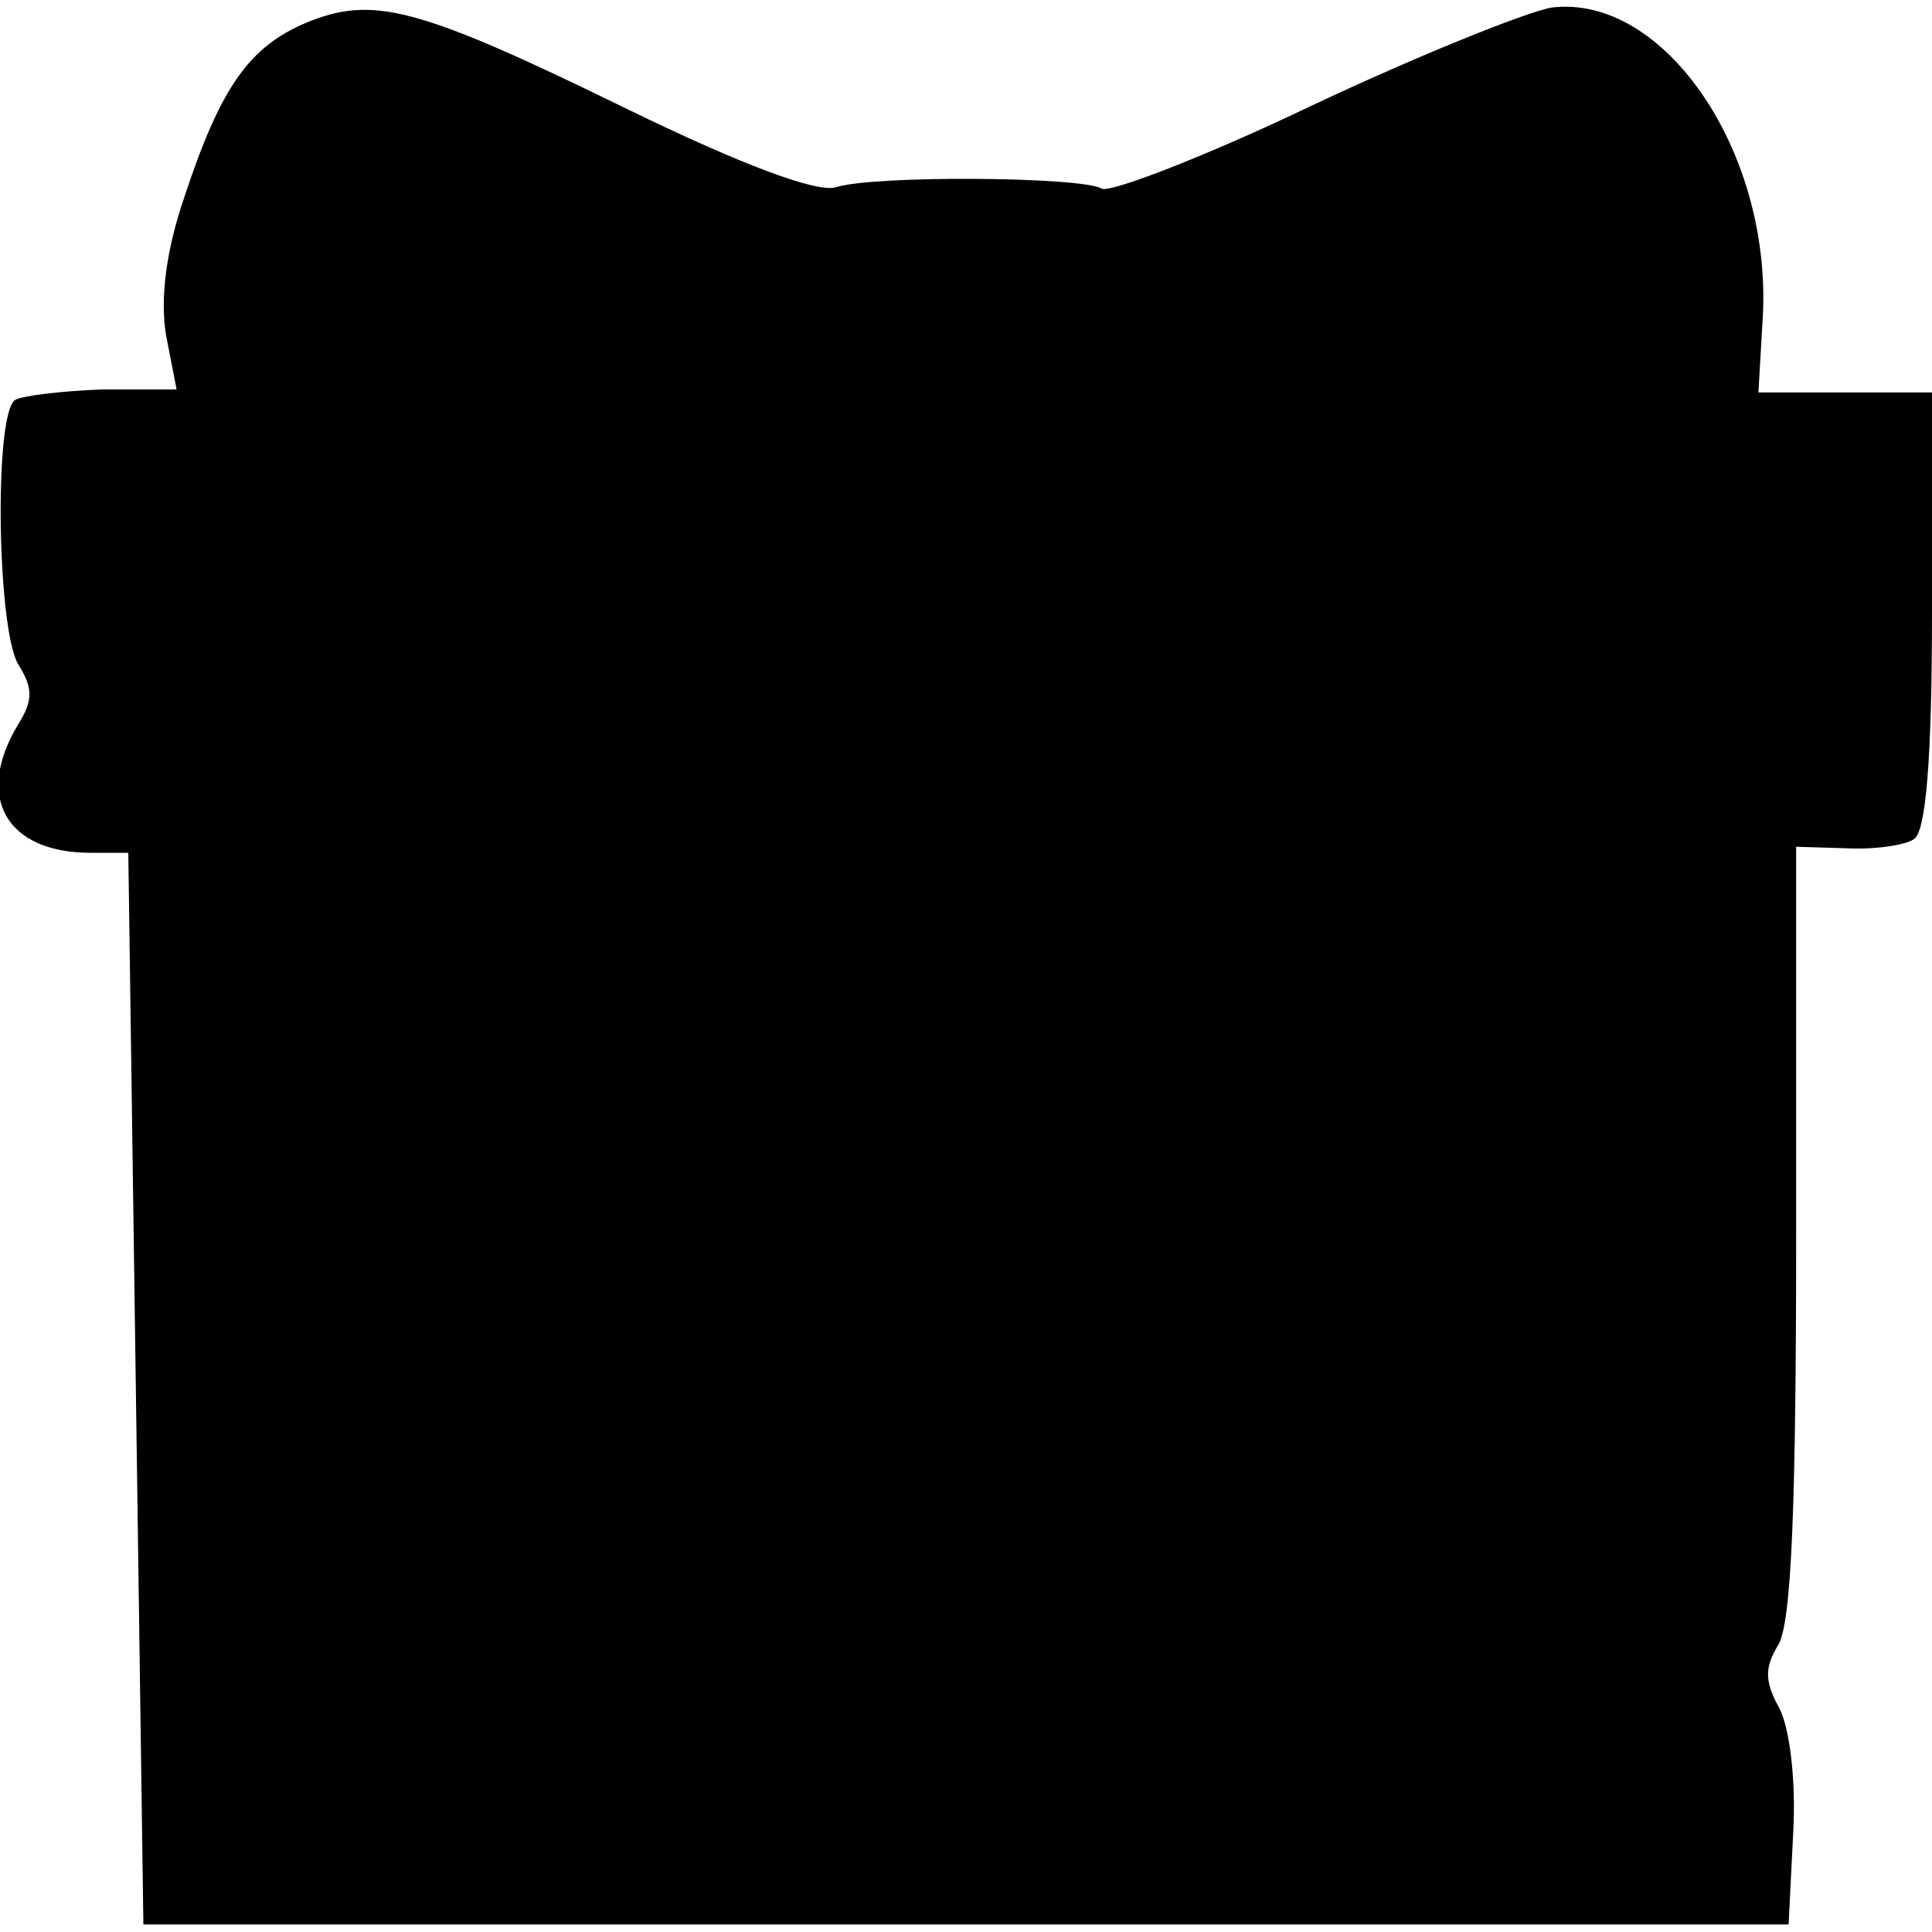
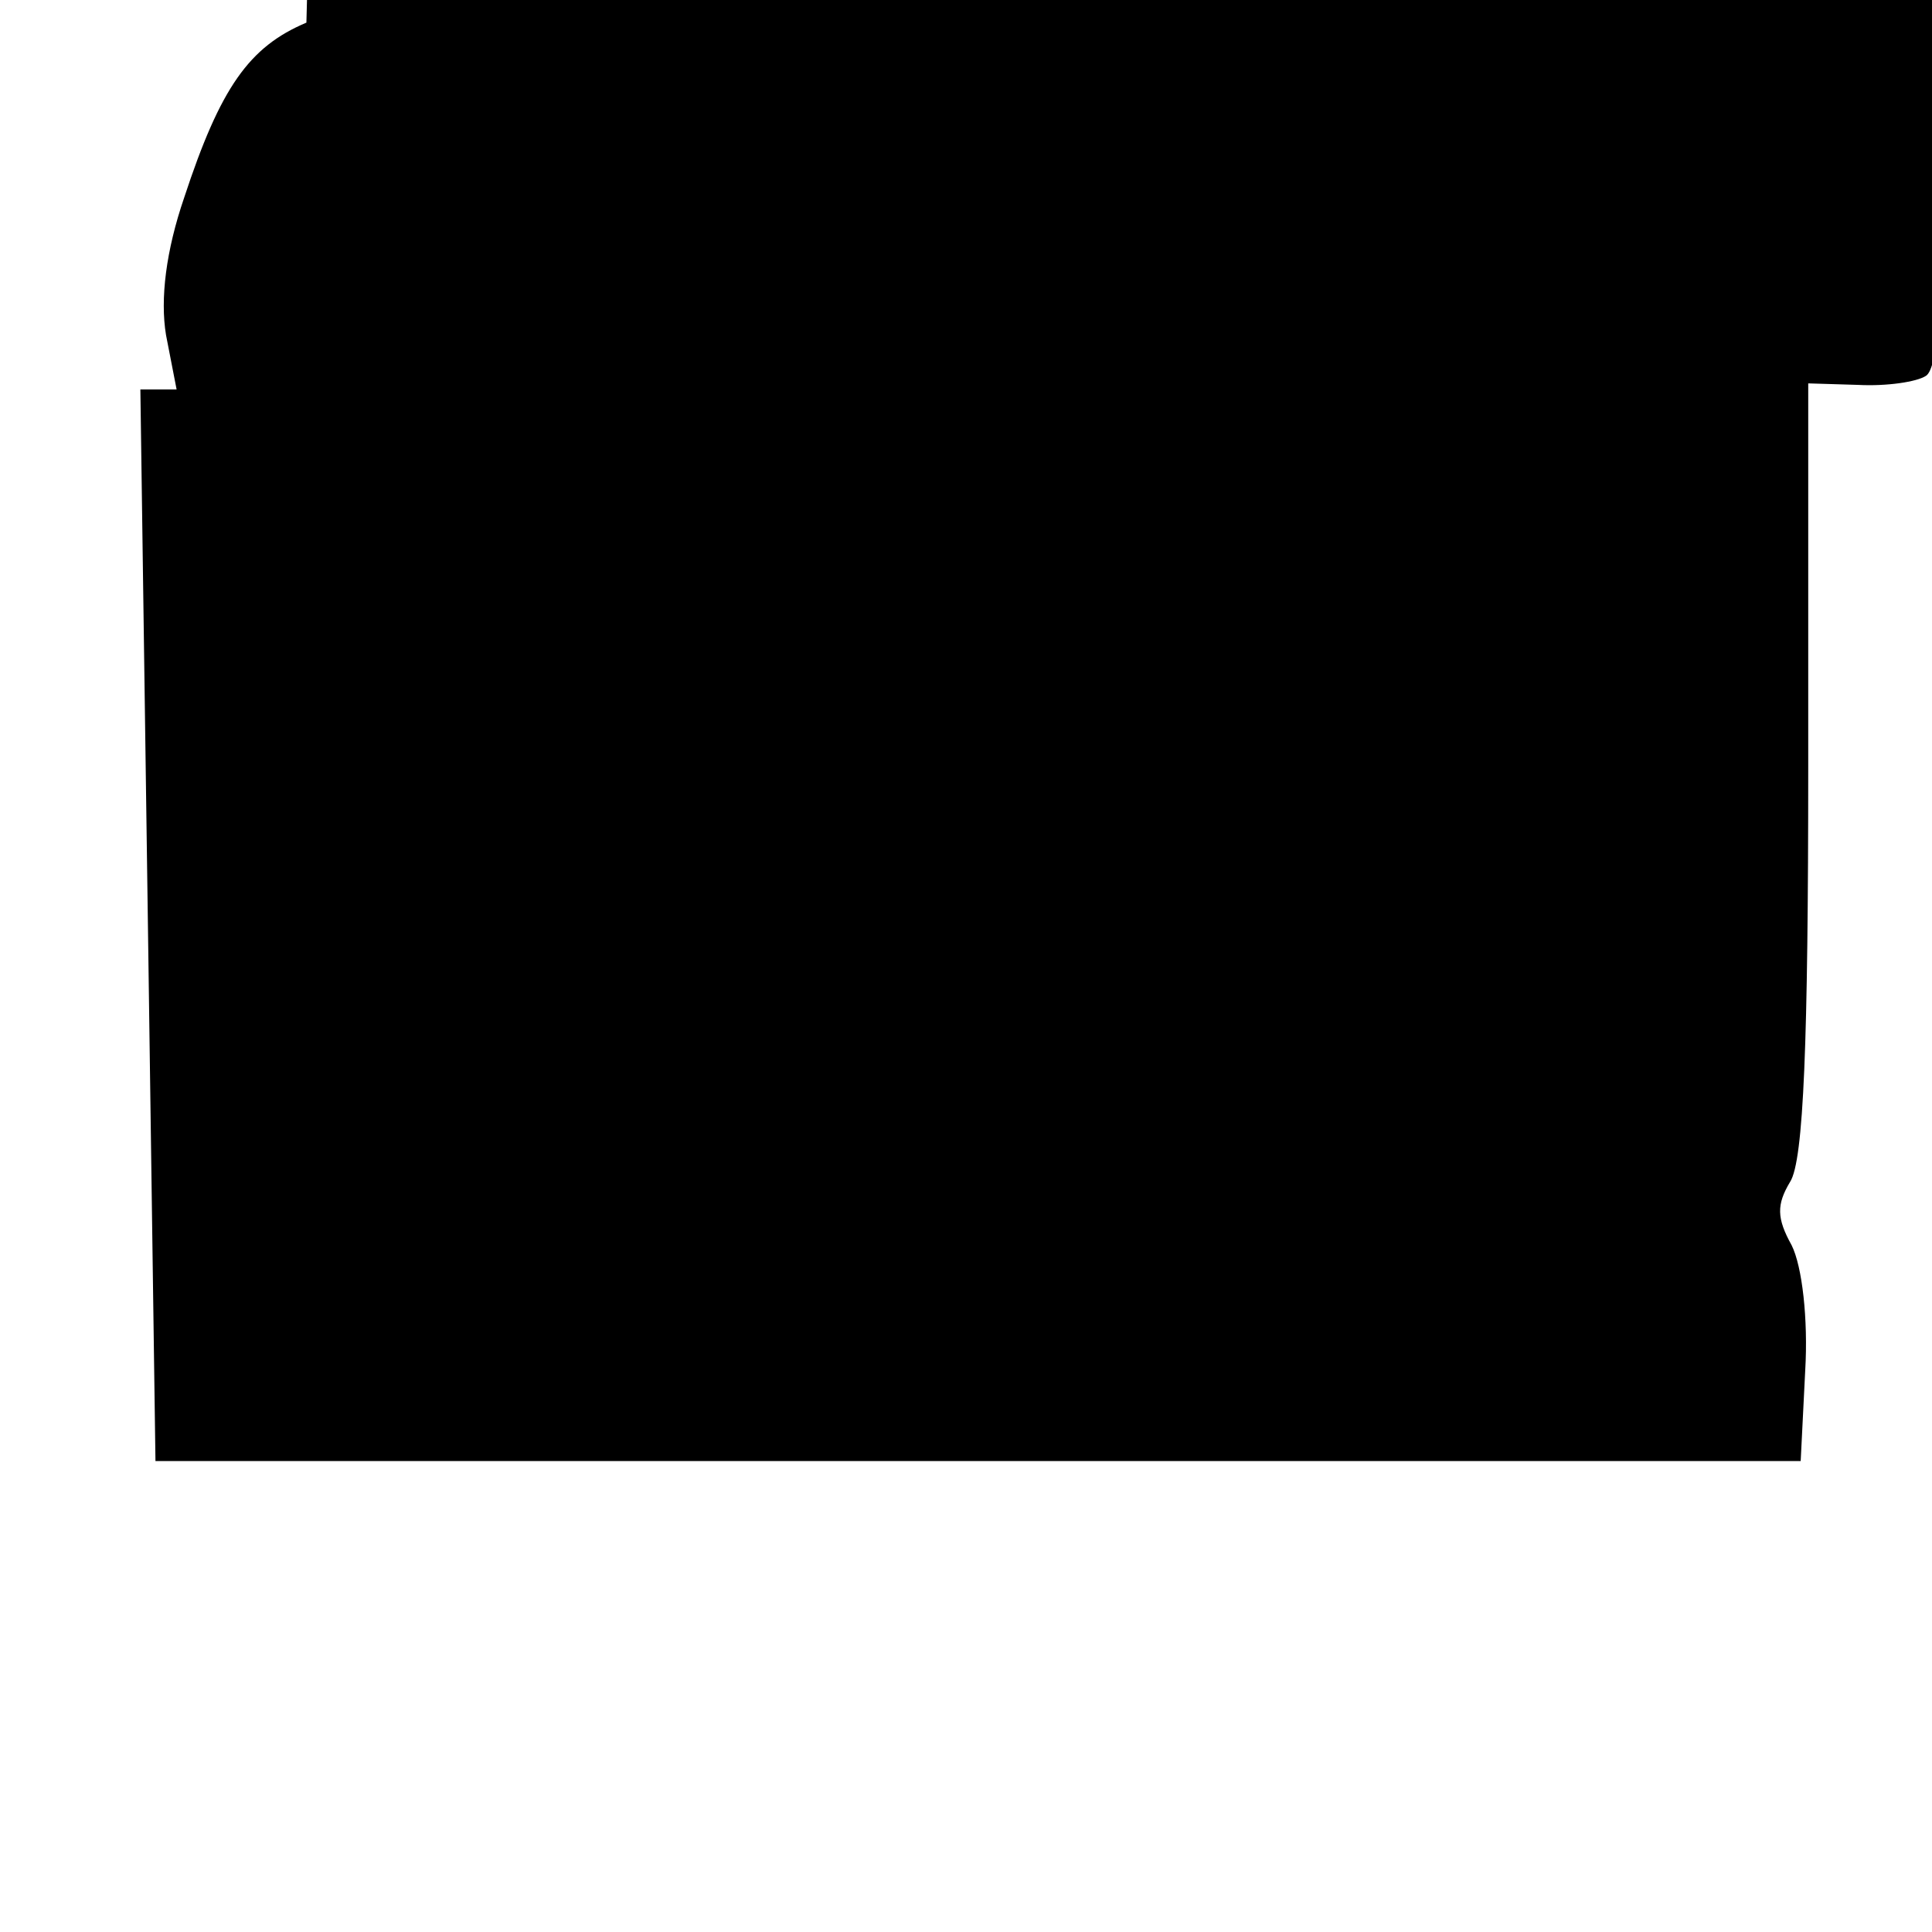
<svg xmlns="http://www.w3.org/2000/svg" version="1.0" width="128pt" height="128pt" viewBox="0 0 128 128" preserveAspectRatio="xMidYMid meet">
  <g transform="translate(0,128) scale(0.1,-0.1)" fill="#000000" stroke="none">
-     <path d="M203 1265 c-38 -16 -57 -43 -81 -116 -12 -35 -16 -67 -12 -91 l7 -36 -49 0 c-26 -1 -53 -4 -58 -7 -14 -9 -12 -151 2 -175 10 -16 10 -24 0 -40 -29 -48 -8 -85 48 -85 l25 0 5 -355 5 -355 545 0 545 0 3 60 c2 34 -2 69 -9 83 -10 18 -10 27 -1 42 9 14 12 93 12 275 l0 254 33 -1 c19 -1 39 2 45 6 8 5 12 53 12 152 l0 144 -57 0 -58 0 3 52 c5 109 -66 212 -140 203 -17 -3 -89 -32 -159 -65 -71 -34 -134 -58 -139 -55 -13 8 -151 9 -176 1 -12 -4 -61 14 -139 52 -139 68 -168 75 -212 57z" />
+     <path d="M203 1265 c-38 -16 -57 -43 -81 -116 -12 -35 -16 -67 -12 -91 l7 -36 -49 0 l25 0 5 -355 5 -355 545 0 545 0 3 60 c2 34 -2 69 -9 83 -10 18 -10 27 -1 42 9 14 12 93 12 275 l0 254 33 -1 c19 -1 39 2 45 6 8 5 12 53 12 152 l0 144 -57 0 -58 0 3 52 c5 109 -66 212 -140 203 -17 -3 -89 -32 -159 -65 -71 -34 -134 -58 -139 -55 -13 8 -151 9 -176 1 -12 -4 -61 14 -139 52 -139 68 -168 75 -212 57z" />
  </g>
</svg>